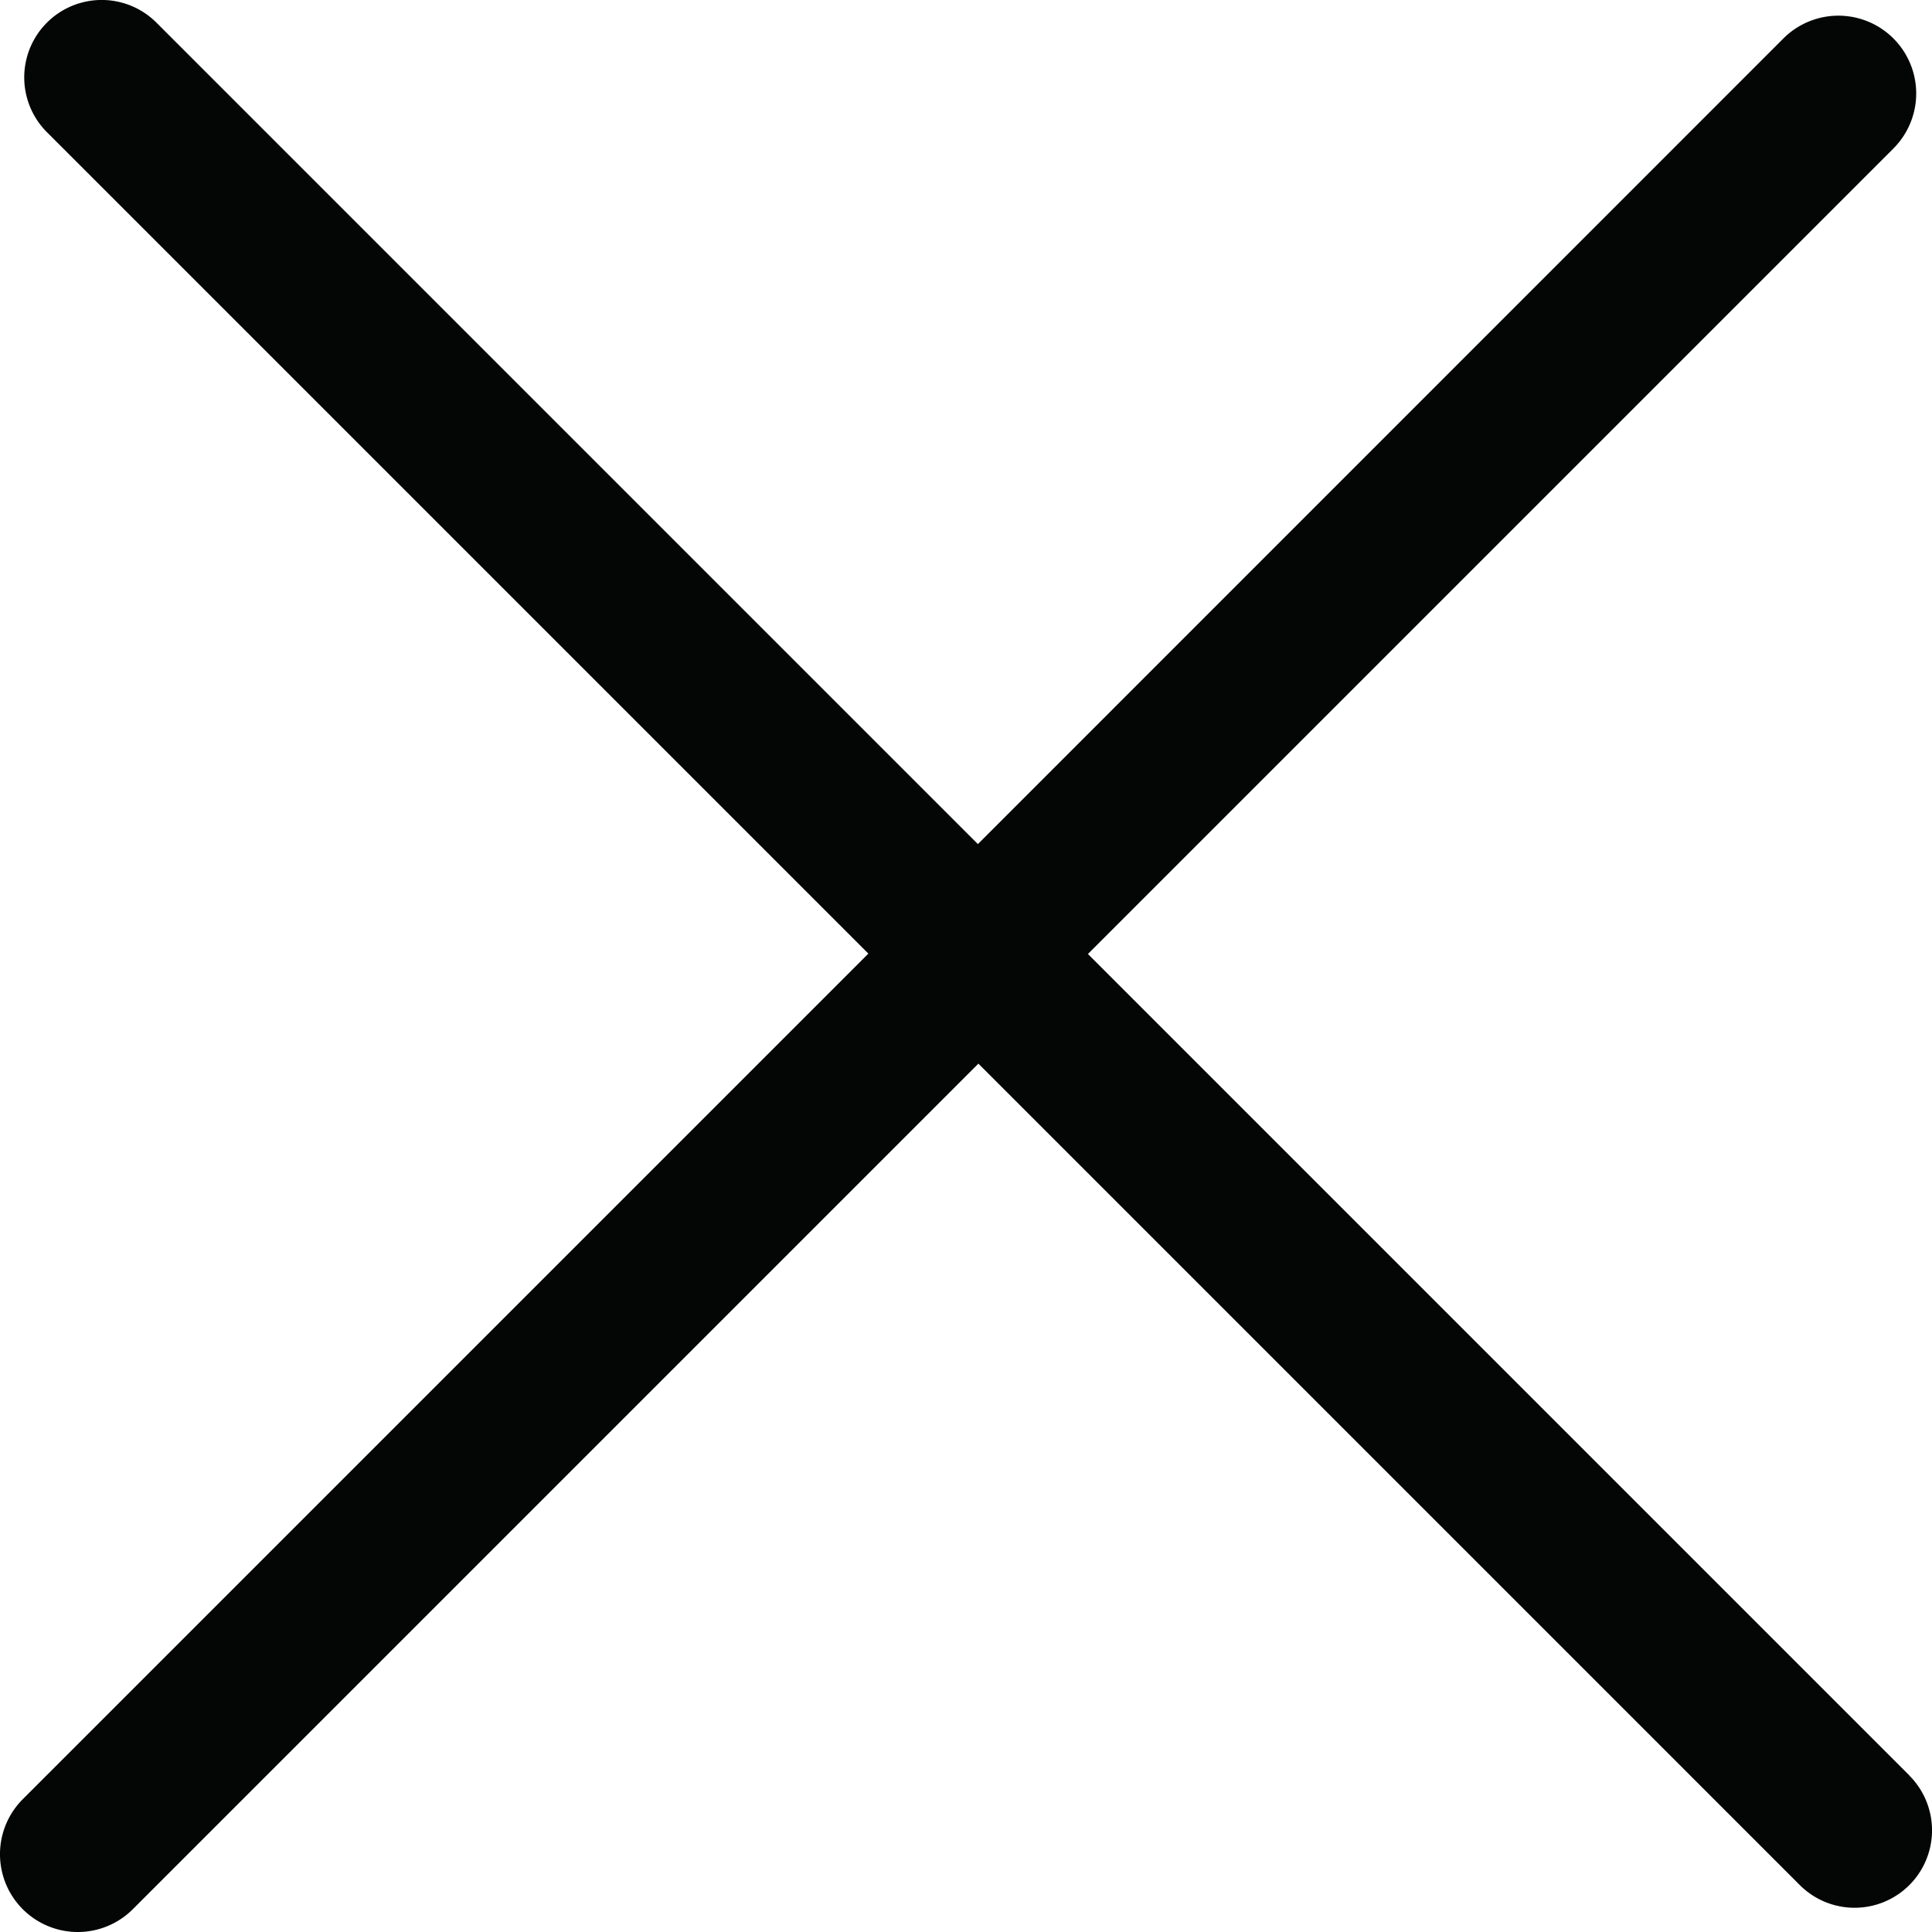
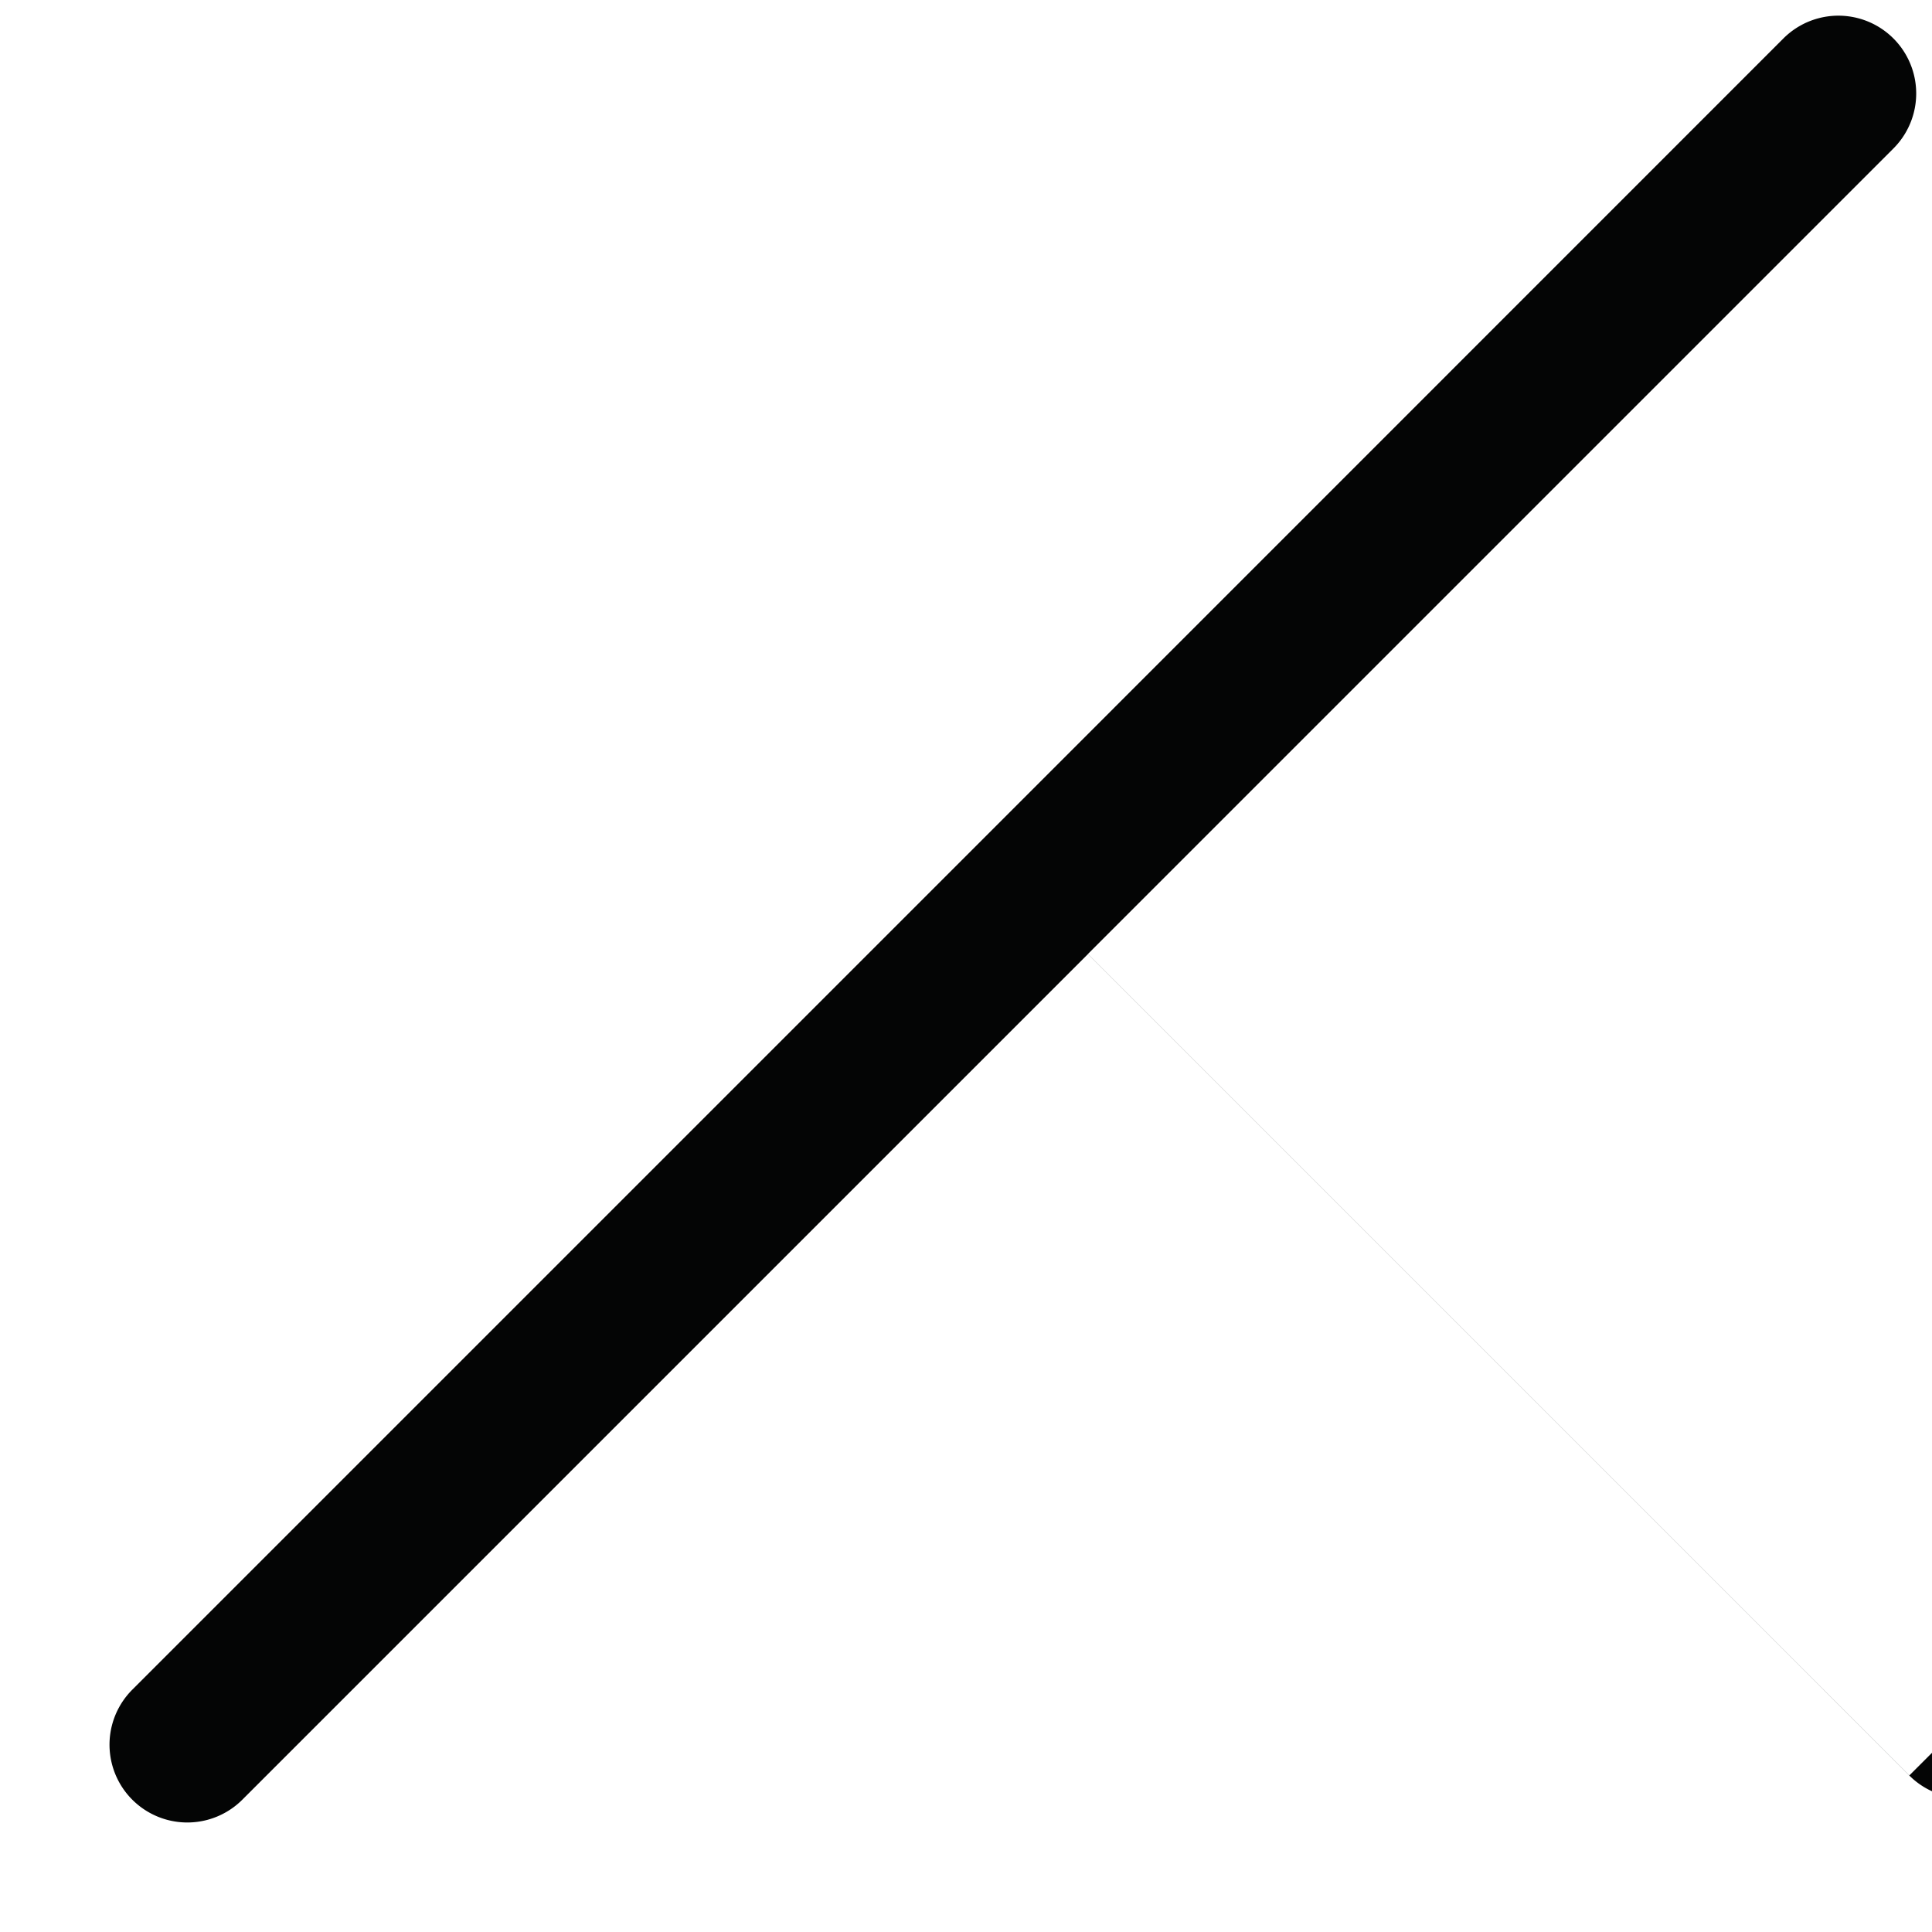
<svg xmlns="http://www.w3.org/2000/svg" width="15.523" height="15.523" viewBox="0 0 15.523 15.523">
-   <path id="Path_554" data-name="Path 554" d="M141.2,267.124l-6.6-6.6,6.472-6.472a.625.625,0,0,0-.884-.884l-6.472,6.473-6.6-6.6a.622.622,0,0,0-.88.88l6.6,6.6-6.794,6.794a.625.625,0,0,0,.884.884l6.794-6.794,6.6,6.6a.622.622,0,1,0,.88-.88Z" transform="translate(-125.859 -252.859)" fill="#040505" />
+   <path id="Path_554" data-name="Path 554" d="M141.2,267.124l-6.6-6.6,6.472-6.472a.625.625,0,0,0-.884-.884l-6.472,6.473-6.6-6.6l6.6,6.6-6.794,6.794a.625.625,0,0,0,.884.884l6.794-6.794,6.6,6.6a.622.622,0,1,0,.88-.88Z" transform="translate(-125.859 -252.859)" fill="#040505" />
</svg>